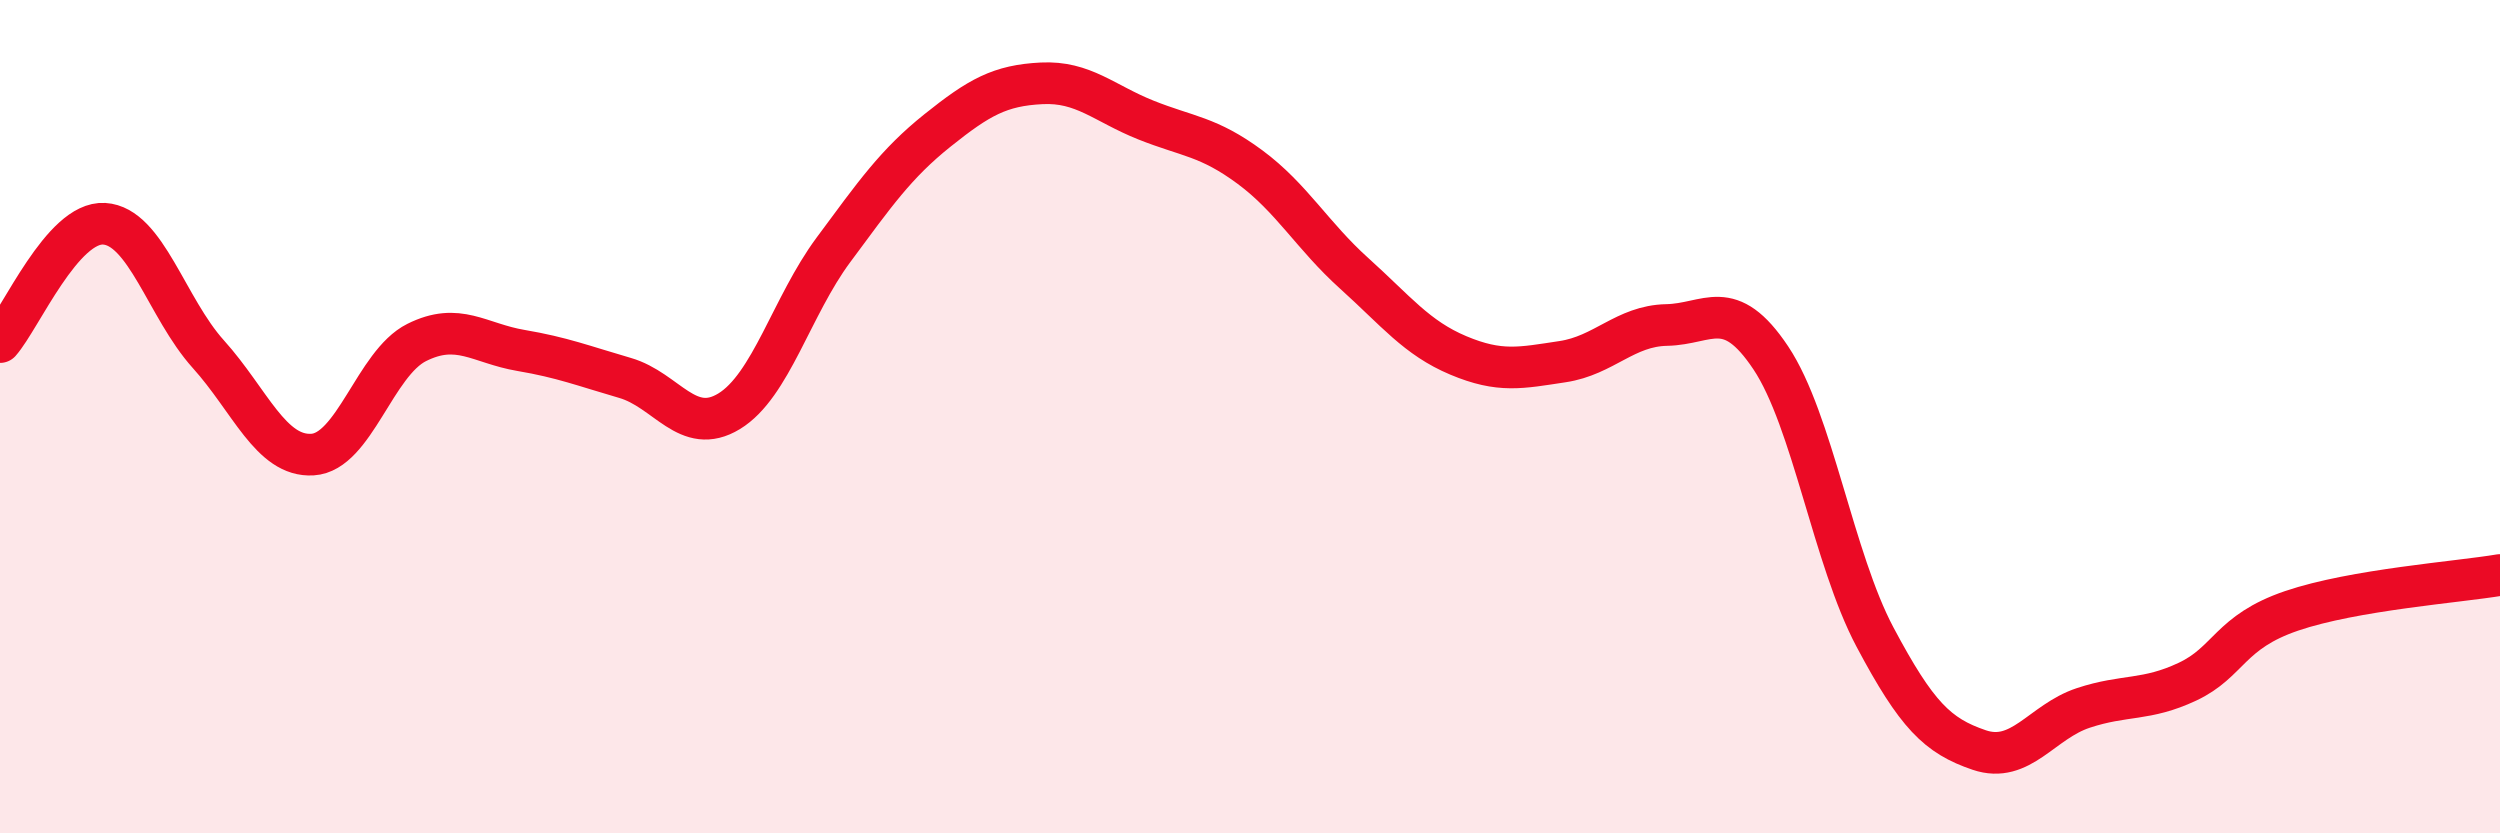
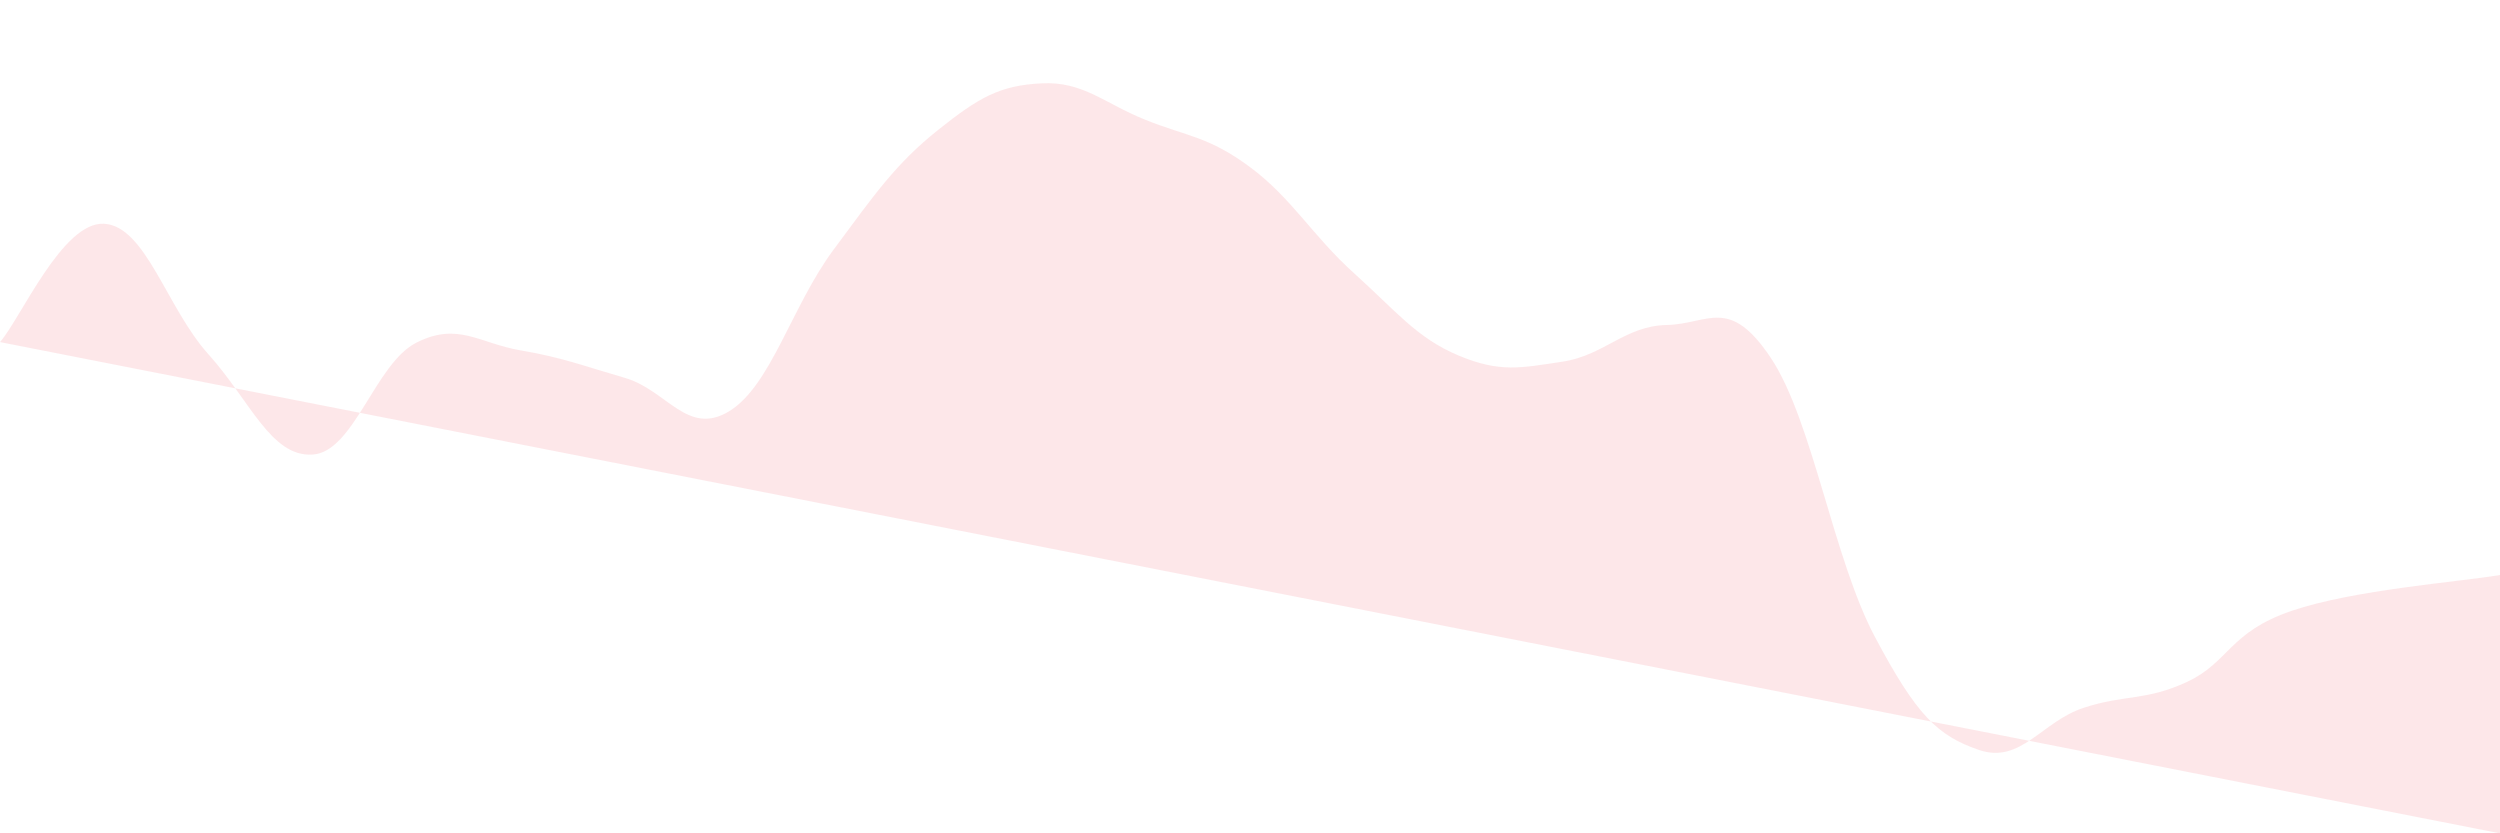
<svg xmlns="http://www.w3.org/2000/svg" width="60" height="20" viewBox="0 0 60 20">
-   <path d="M 0,8.21 C 0.5,7.64 1.5,5.31 2.5,5.37 C 3.5,5.43 4,7.39 5,8.5 C 6,9.61 6.5,10.97 7.5,10.91 C 8.5,10.85 9,8.72 10,8.22 C 11,7.72 11.5,8.24 12.5,8.41 C 13.5,8.58 14,8.78 15,9.07 C 16,9.36 16.5,10.48 17.5,9.87 C 18.5,9.26 19,7.35 20,6 C 21,4.65 21.5,3.93 22.5,3.13 C 23.5,2.33 24,2.05 25,2 C 26,1.95 26.5,2.48 27.5,2.88 C 28.5,3.28 29,3.27 30,4.01 C 31,4.75 31.5,5.66 32.5,6.56 C 33.5,7.46 34,8.11 35,8.53 C 36,8.95 36.5,8.83 37.5,8.68 C 38.5,8.53 39,7.82 40,7.8 C 41,7.78 41.5,7.09 42.5,8.59 C 43.5,10.09 44,13.41 45,15.29 C 46,17.17 46.5,17.66 47.5,18 C 48.5,18.34 49,17.32 50,16.99 C 51,16.66 51.5,16.83 52.5,16.36 C 53.5,15.89 53.5,15.17 55,14.66 C 56.5,14.15 59,13.97 60,13.8L60 20L0 20Z" fill="#EB0A25" opacity="0.1" stroke-linecap="round" stroke-linejoin="round" />
-   <path d="M 0,8.21 C 0.5,7.64 1.5,5.31 2.5,5.37 C 3.5,5.43 4,7.39 5,8.5 C 6,9.61 6.5,10.97 7.5,10.91 C 8.5,10.85 9,8.72 10,8.22 C 11,7.72 11.5,8.24 12.5,8.41 C 13.5,8.58 14,8.78 15,9.07 C 16,9.36 16.5,10.48 17.5,9.87 C 18.5,9.26 19,7.35 20,6 C 21,4.65 21.5,3.93 22.5,3.13 C 23.5,2.33 24,2.05 25,2 C 26,1.95 26.5,2.48 27.5,2.88 C 28.5,3.28 29,3.27 30,4.01 C 31,4.75 31.5,5.66 32.5,6.56 C 33.5,7.46 34,8.11 35,8.53 C 36,8.95 36.5,8.83 37.5,8.68 C 38.5,8.53 39,7.82 40,7.8 C 41,7.78 41.5,7.09 42.5,8.59 C 43.5,10.09 44,13.41 45,15.29 C 46,17.17 46.5,17.66 47.5,18 C 48.5,18.34 49,17.32 50,16.99 C 51,16.66 51.5,16.83 52.5,16.36 C 53.5,15.89 53.5,15.17 55,14.66 C 56.5,14.15 59,13.97 60,13.8" stroke="#EB0A25" stroke-width="1" fill="none" stroke-linecap="round" stroke-linejoin="round" />
+   <path d="M 0,8.21 C 0.5,7.64 1.5,5.31 2.5,5.37 C 3.5,5.43 4,7.39 5,8.5 C 6,9.61 6.5,10.97 7.5,10.91 C 8.5,10.85 9,8.72 10,8.22 C 11,7.72 11.5,8.24 12.5,8.41 C 13.5,8.58 14,8.78 15,9.07 C 16,9.36 16.5,10.48 17.5,9.87 C 18.5,9.26 19,7.35 20,6 C 21,4.65 21.5,3.93 22.5,3.13 C 23.5,2.33 24,2.05 25,2 C 26,1.95 26.5,2.48 27.5,2.88 C 28.5,3.28 29,3.27 30,4.01 C 31,4.75 31.5,5.66 32.5,6.56 C 33.5,7.46 34,8.11 35,8.53 C 36,8.95 36.5,8.83 37.5,8.68 C 38.5,8.53 39,7.82 40,7.8 C 41,7.78 41.5,7.09 42.5,8.59 C 43.5,10.09 44,13.41 45,15.29 C 46,17.17 46.5,17.66 47.5,18 C 48.5,18.34 49,17.32 50,16.99 C 51,16.66 51.5,16.83 52.5,16.36 C 53.5,15.89 53.5,15.17 55,14.66 C 56.5,14.15 59,13.97 60,13.8L60 20Z" fill="#EB0A25" opacity="0.1" stroke-linecap="round" stroke-linejoin="round" />
</svg>